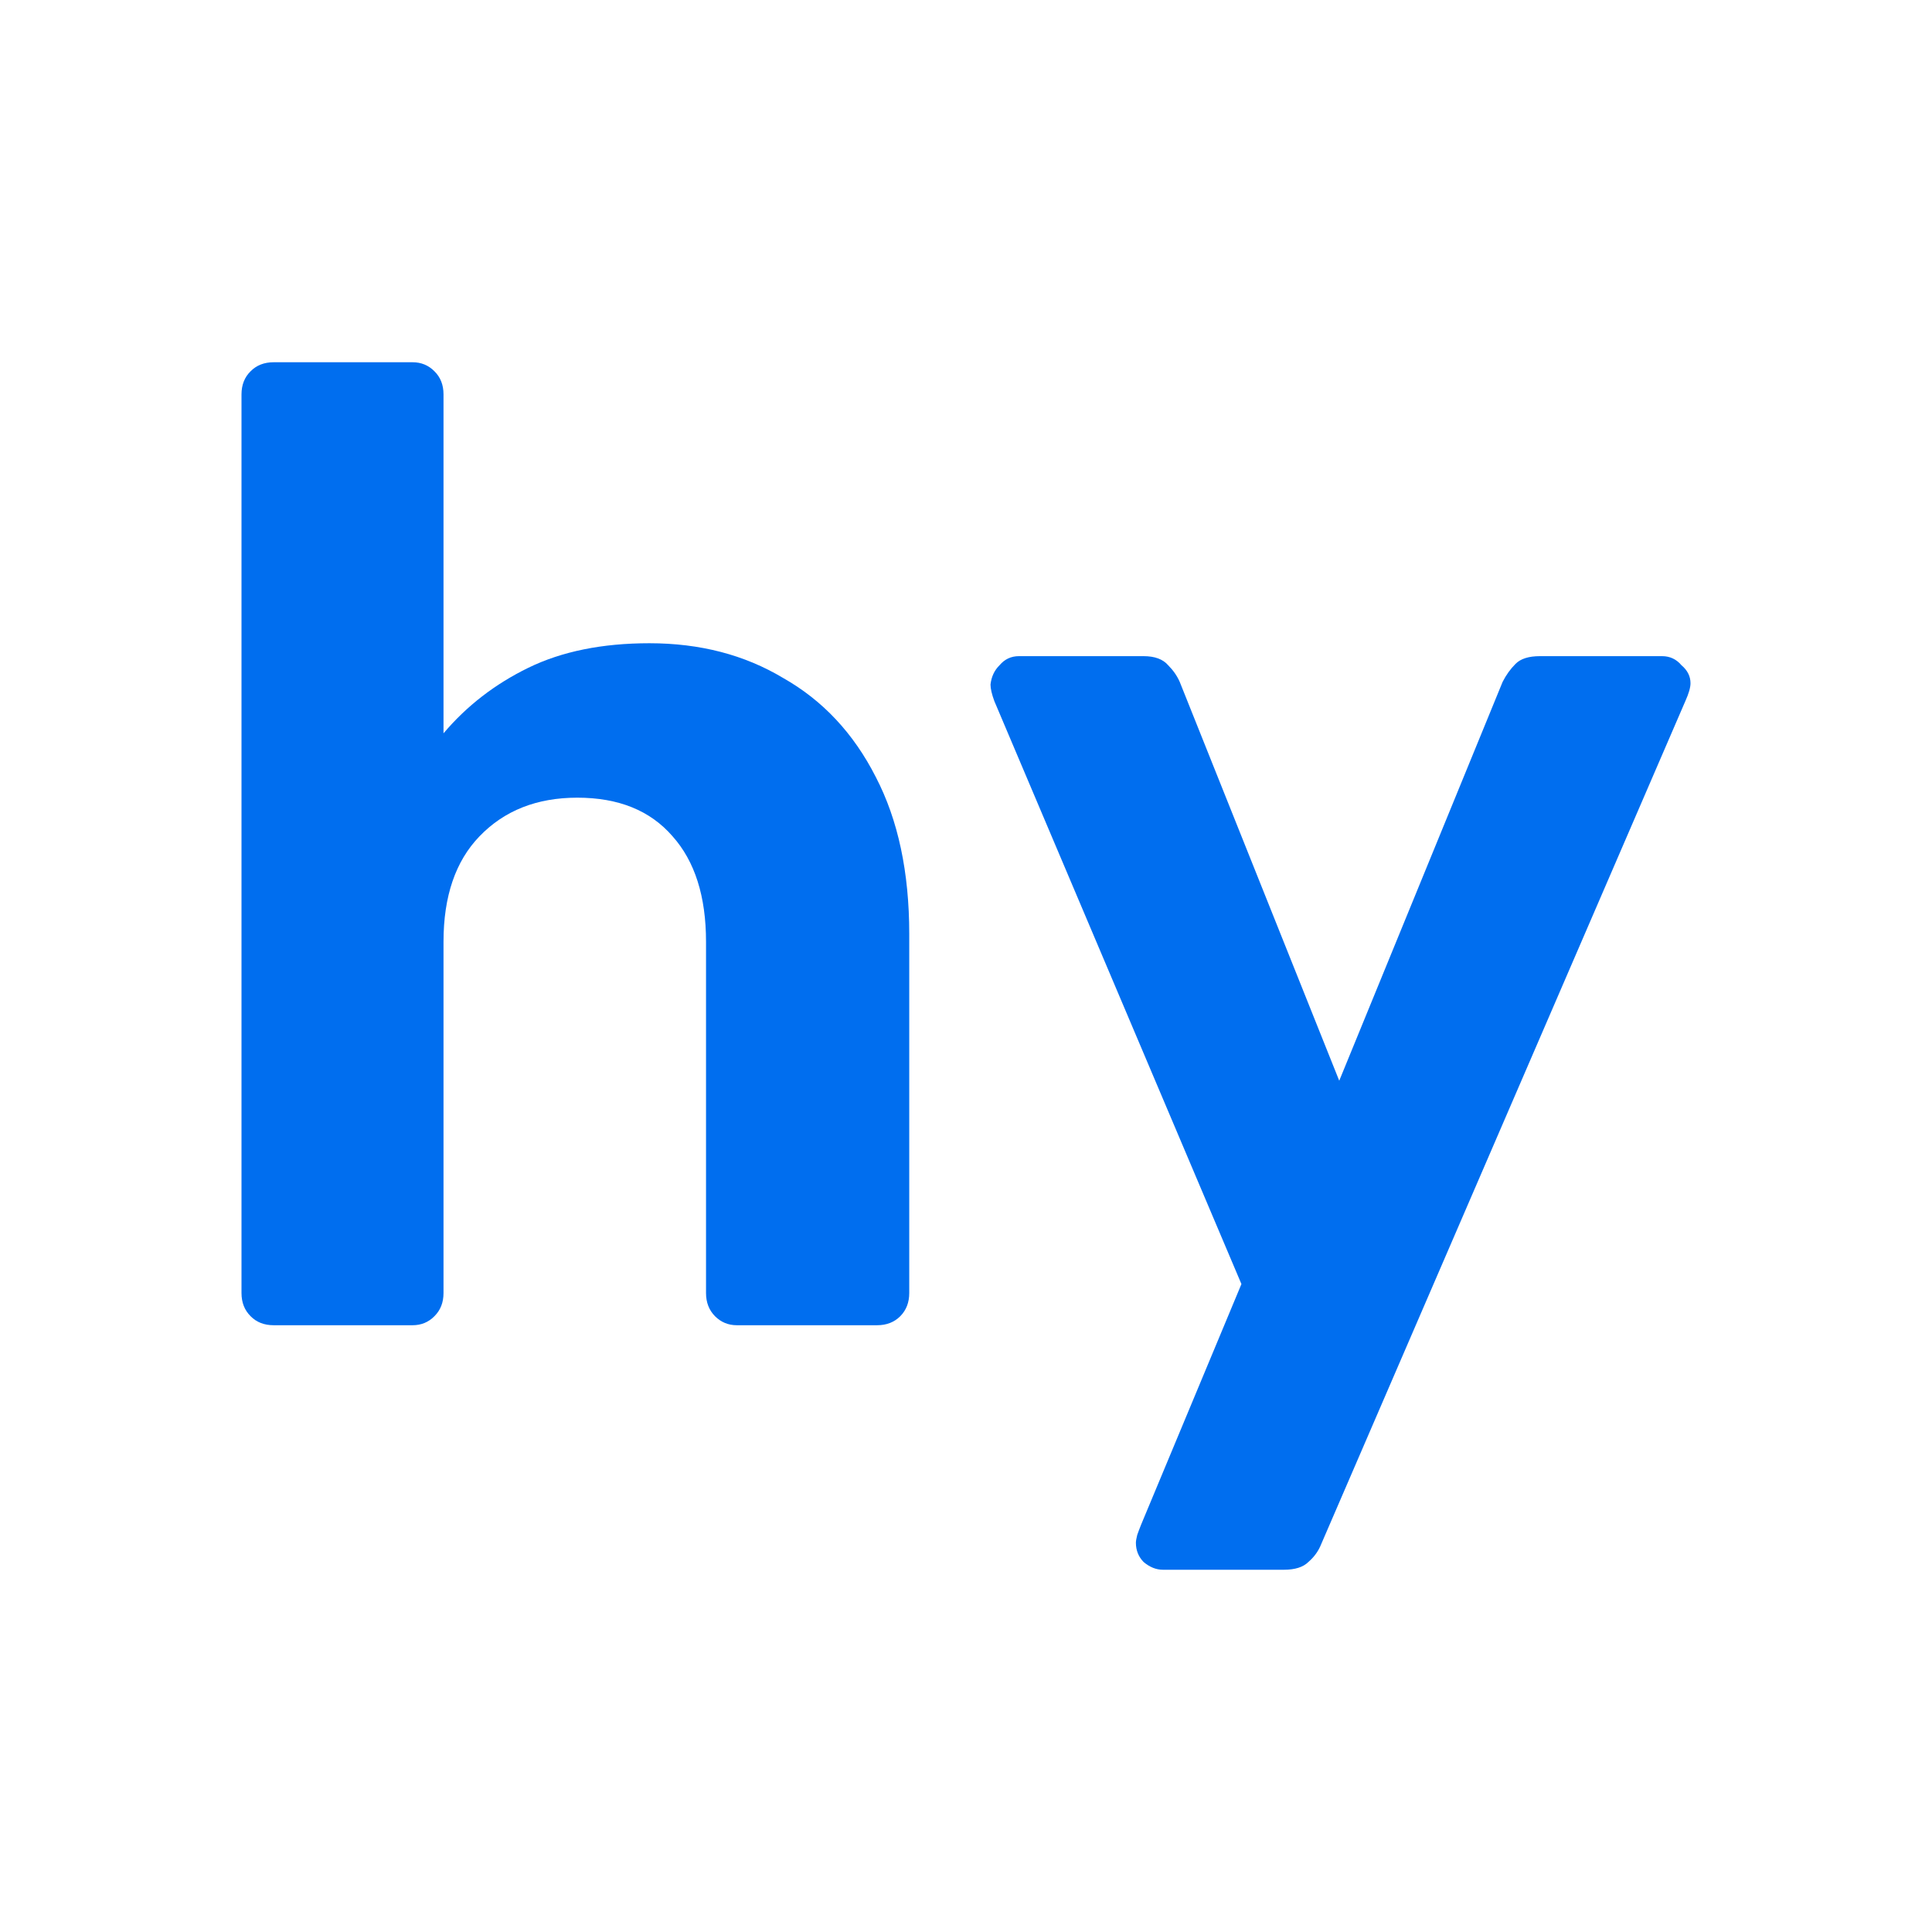
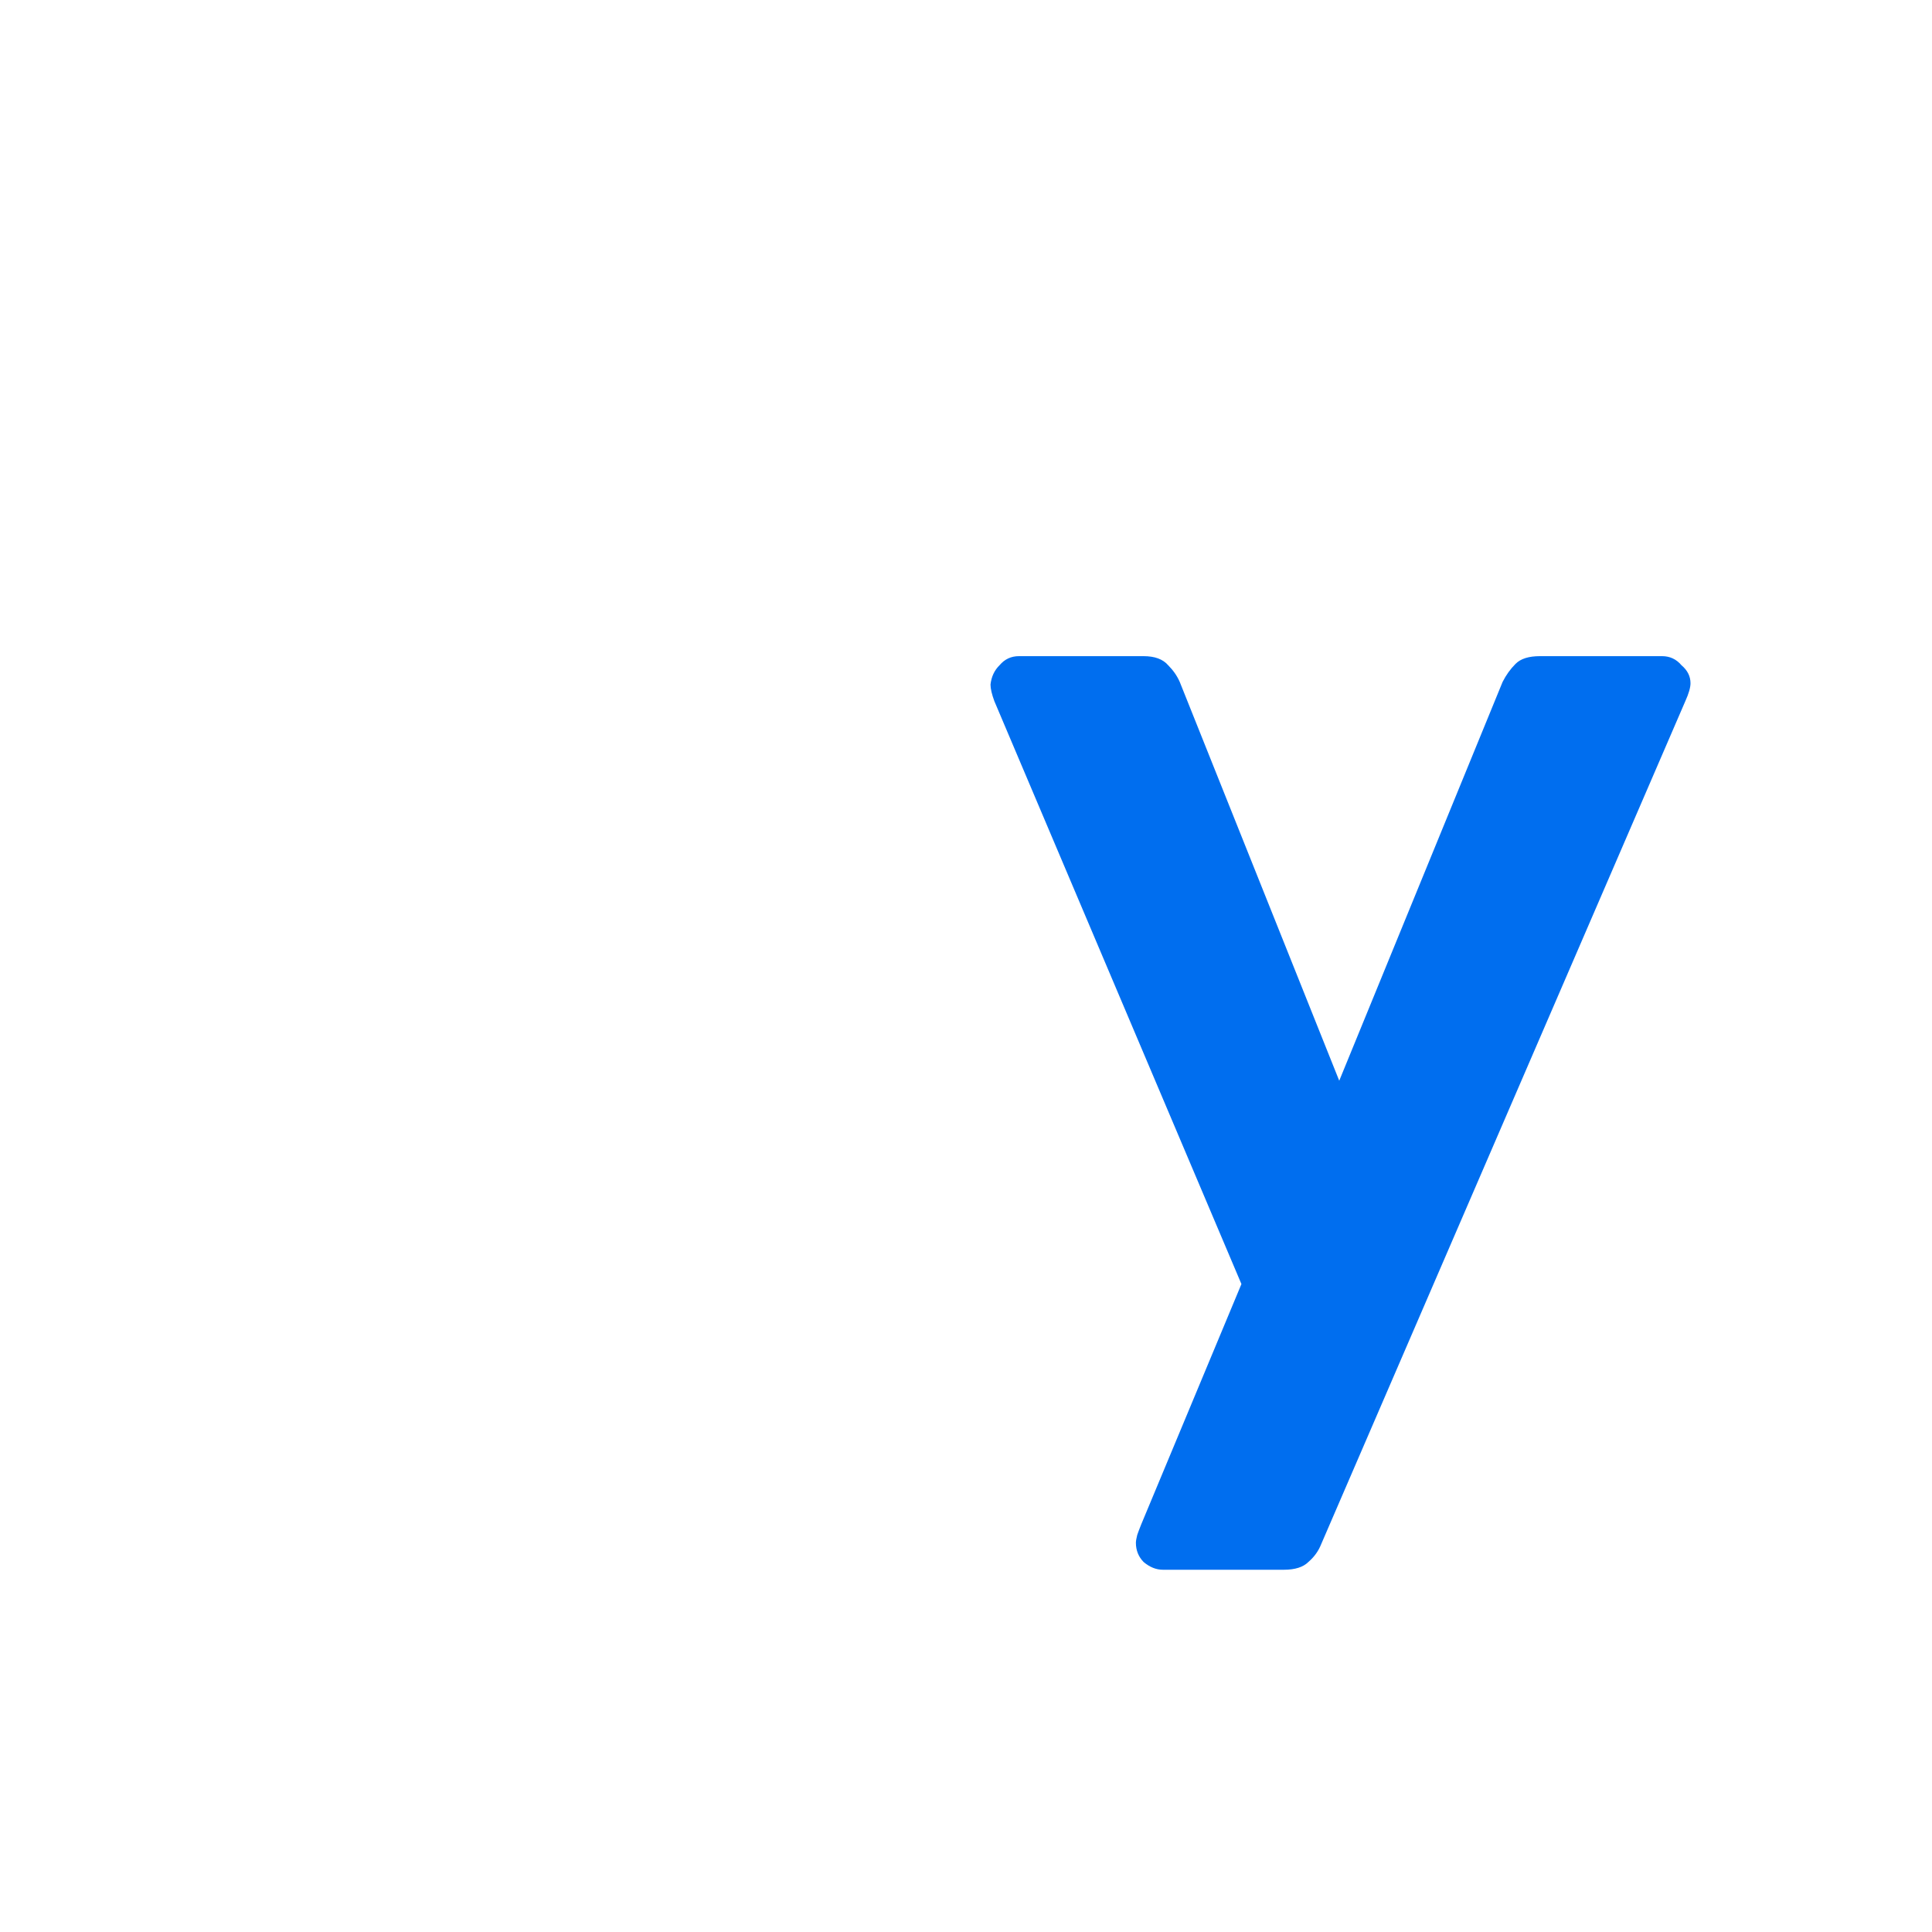
<svg xmlns="http://www.w3.org/2000/svg" width="16" height="16" viewBox="0 0 16 16" fill="none">
  <path d="M9.631 13C9.574 13 9.521 12.978 9.471 12.936C9.429 12.893 9.407 12.84 9.407 12.776C9.407 12.762 9.411 12.74 9.418 12.712C9.425 12.691 9.436 12.662 9.45 12.627L10.281 10.634L8.235 5.807C8.214 5.75 8.203 5.704 8.203 5.669C8.21 5.605 8.235 5.551 8.278 5.509C8.32 5.459 8.374 5.434 8.438 5.434H9.471C9.563 5.434 9.631 5.459 9.674 5.509C9.716 5.551 9.748 5.597 9.77 5.647L11.091 8.95L12.444 5.647C12.473 5.59 12.508 5.541 12.551 5.498C12.593 5.455 12.661 5.434 12.753 5.434H13.765C13.829 5.434 13.883 5.459 13.925 5.509C13.975 5.551 14 5.601 14 5.658C14 5.693 13.986 5.743 13.957 5.807L10.942 12.787C10.92 12.843 10.885 12.893 10.835 12.936C10.793 12.978 10.725 13 10.633 13H9.631Z" fill="#006EEF" />
-   <path d="M2.266 10.975C2.188 10.975 2.124 10.95 2.075 10.9C2.025 10.85 2 10.787 2 10.708L2 3.266C2 3.188 2.025 3.124 2.075 3.075C2.124 3.025 2.188 3 2.266 3H3.417C3.488 3 3.549 3.025 3.598 3.075C3.648 3.124 3.673 3.188 3.673 3.266L3.673 6.073C3.865 5.846 4.099 5.665 4.376 5.53C4.653 5.395 4.987 5.327 5.378 5.327C5.797 5.327 6.166 5.423 6.486 5.615C6.813 5.8 7.069 6.073 7.253 6.435C7.438 6.791 7.53 7.224 7.53 7.735V10.708C7.53 10.787 7.505 10.85 7.456 10.9C7.406 10.95 7.342 10.975 7.264 10.975H6.102C6.031 10.975 5.971 10.95 5.921 10.9C5.872 10.85 5.847 10.787 5.847 10.708V7.799C5.847 7.423 5.754 7.132 5.57 6.926C5.385 6.712 5.122 6.606 4.781 6.606C4.447 6.606 4.177 6.712 3.971 6.926C3.772 7.132 3.673 7.423 3.673 7.799V10.708C3.673 10.787 3.648 10.85 3.598 10.9C3.549 10.95 3.488 10.975 3.417 10.975H2.266Z" fill="#006EEF" />
</svg>